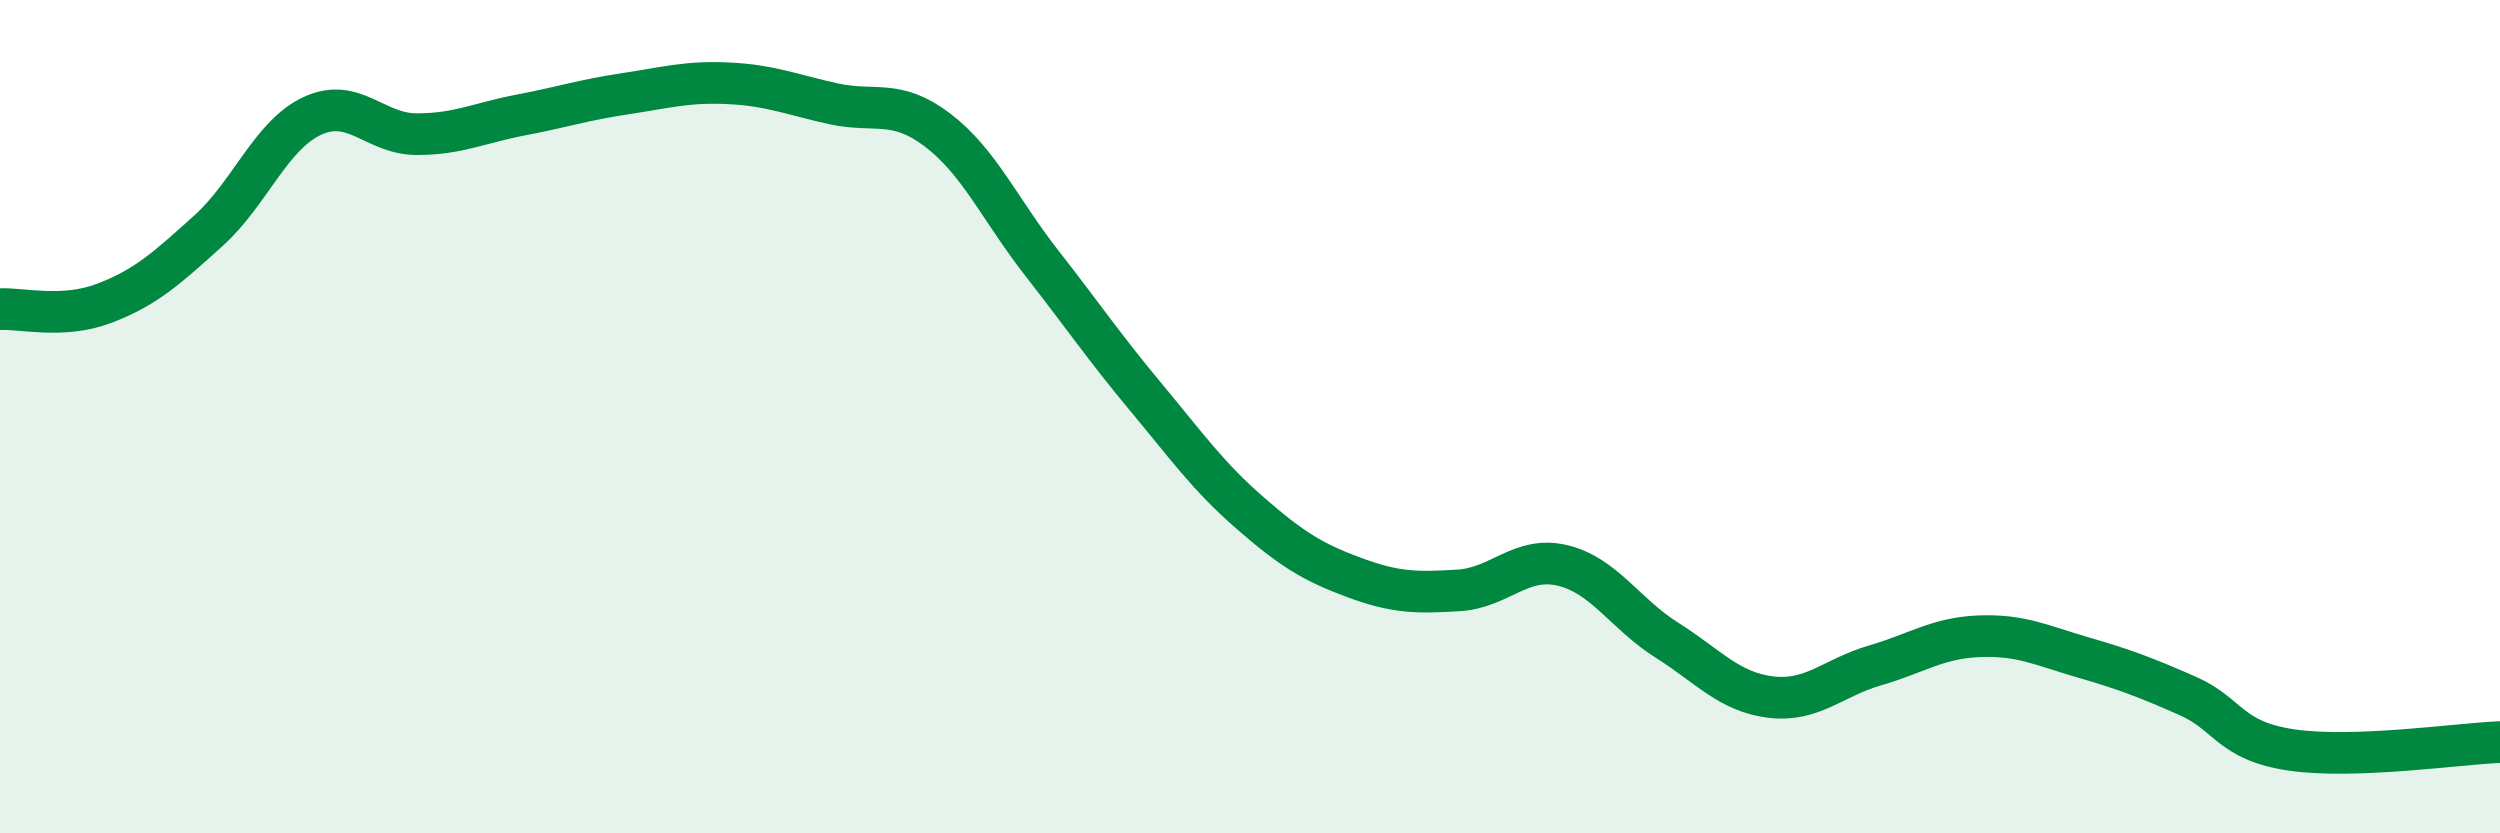
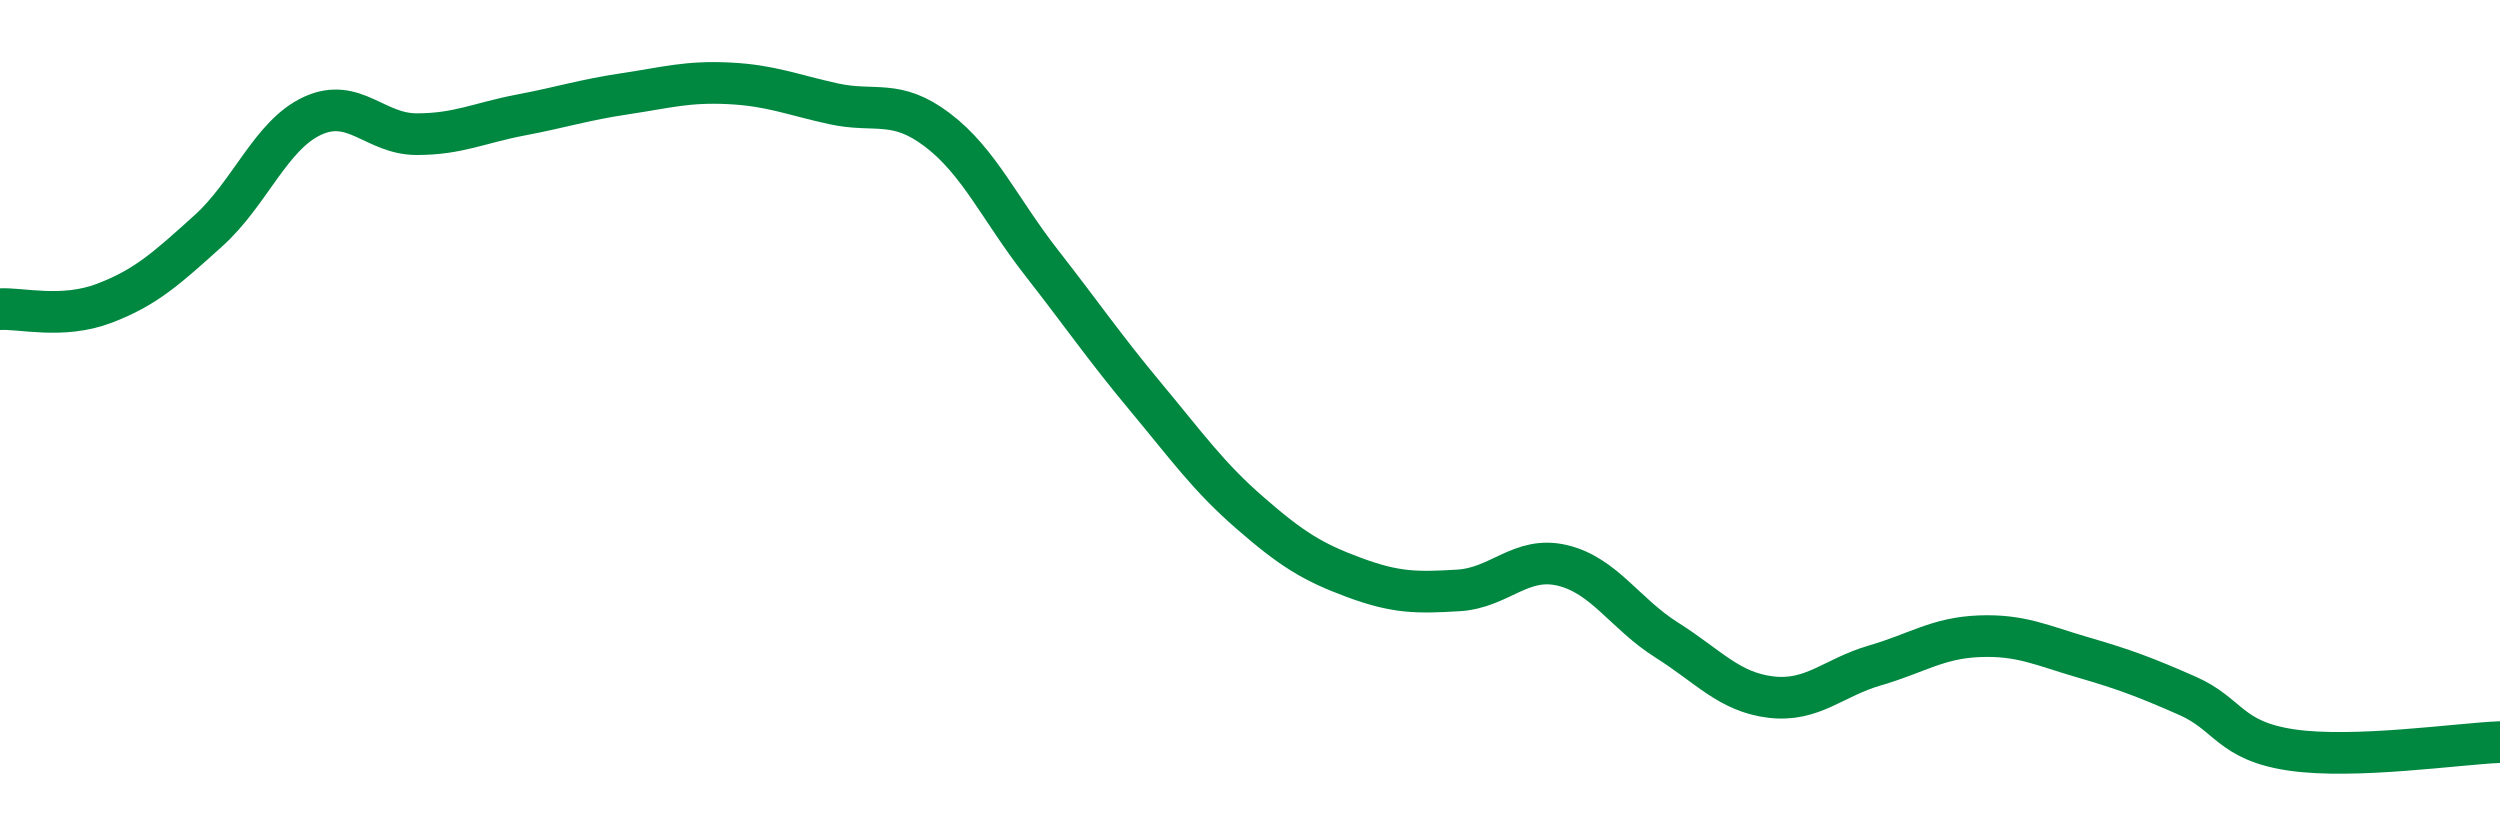
<svg xmlns="http://www.w3.org/2000/svg" width="60" height="20" viewBox="0 0 60 20">
-   <path d="M 0,7.42 C 0.5,7.39 1.5,7.66 2.5,7.28 C 3.5,6.9 4,6.44 5,5.54 C 6,4.64 6.5,3.24 7.5,2.78 C 8.5,2.32 9,3.22 10,3.22 C 11,3.22 11.5,2.95 12.5,2.76 C 13.5,2.57 14,2.4 15,2.25 C 16,2.1 16.5,1.95 17.5,2 C 18.5,2.05 19,2.27 20,2.49 C 21,2.71 21.5,2.36 22.5,3.12 C 23.5,3.88 24,5.03 25,6.31 C 26,7.59 26.5,8.33 27.5,9.53 C 28.5,10.73 29,11.44 30,12.31 C 31,13.18 31.5,13.49 32.5,13.86 C 33.5,14.23 34,14.23 35,14.17 C 36,14.11 36.5,13.33 37.5,13.57 C 38.5,13.81 39,14.73 40,15.36 C 41,15.99 41.5,16.61 42.5,16.73 C 43.5,16.85 44,16.26 45,15.97 C 46,15.68 46.5,15.31 47.5,15.27 C 48.5,15.23 49,15.49 50,15.78 C 51,16.07 51.5,16.26 52.5,16.7 C 53.5,17.14 53.5,17.78 55,18 C 56.5,18.22 59,17.85 60,17.81L60 20L0 20Z" fill="#008740" opacity="0.1" stroke-linecap="round" stroke-linejoin="round" />
  <path d="M 0,7.42 C 0.5,7.39 1.5,7.66 2.5,7.28 C 3.5,6.9 4,6.44 5,5.54 C 6,4.64 6.5,3.24 7.5,2.78 C 8.5,2.32 9,3.22 10,3.22 C 11,3.22 11.5,2.95 12.5,2.76 C 13.5,2.57 14,2.4 15,2.25 C 16,2.1 16.5,1.95 17.5,2 C 18.5,2.05 19,2.27 20,2.49 C 21,2.71 21.5,2.36 22.5,3.12 C 23.5,3.88 24,5.03 25,6.31 C 26,7.59 26.5,8.33 27.5,9.53 C 28.5,10.73 29,11.44 30,12.31 C 31,13.18 31.5,13.49 32.5,13.86 C 33.5,14.23 34,14.23 35,14.17 C 36,14.11 36.5,13.33 37.5,13.57 C 38.5,13.81 39,14.73 40,15.36 C 41,15.99 41.5,16.61 42.5,16.73 C 43.5,16.85 44,16.26 45,15.97 C 46,15.68 46.5,15.31 47.5,15.27 C 48.5,15.23 49,15.49 50,15.78 C 51,16.07 51.5,16.26 52.5,16.7 C 53.5,17.14 53.5,17.78 55,18 C 56.5,18.22 59,17.85 60,17.81" stroke="#008740" stroke-width="1" fill="none" stroke-linecap="round" stroke-linejoin="round" />
</svg>